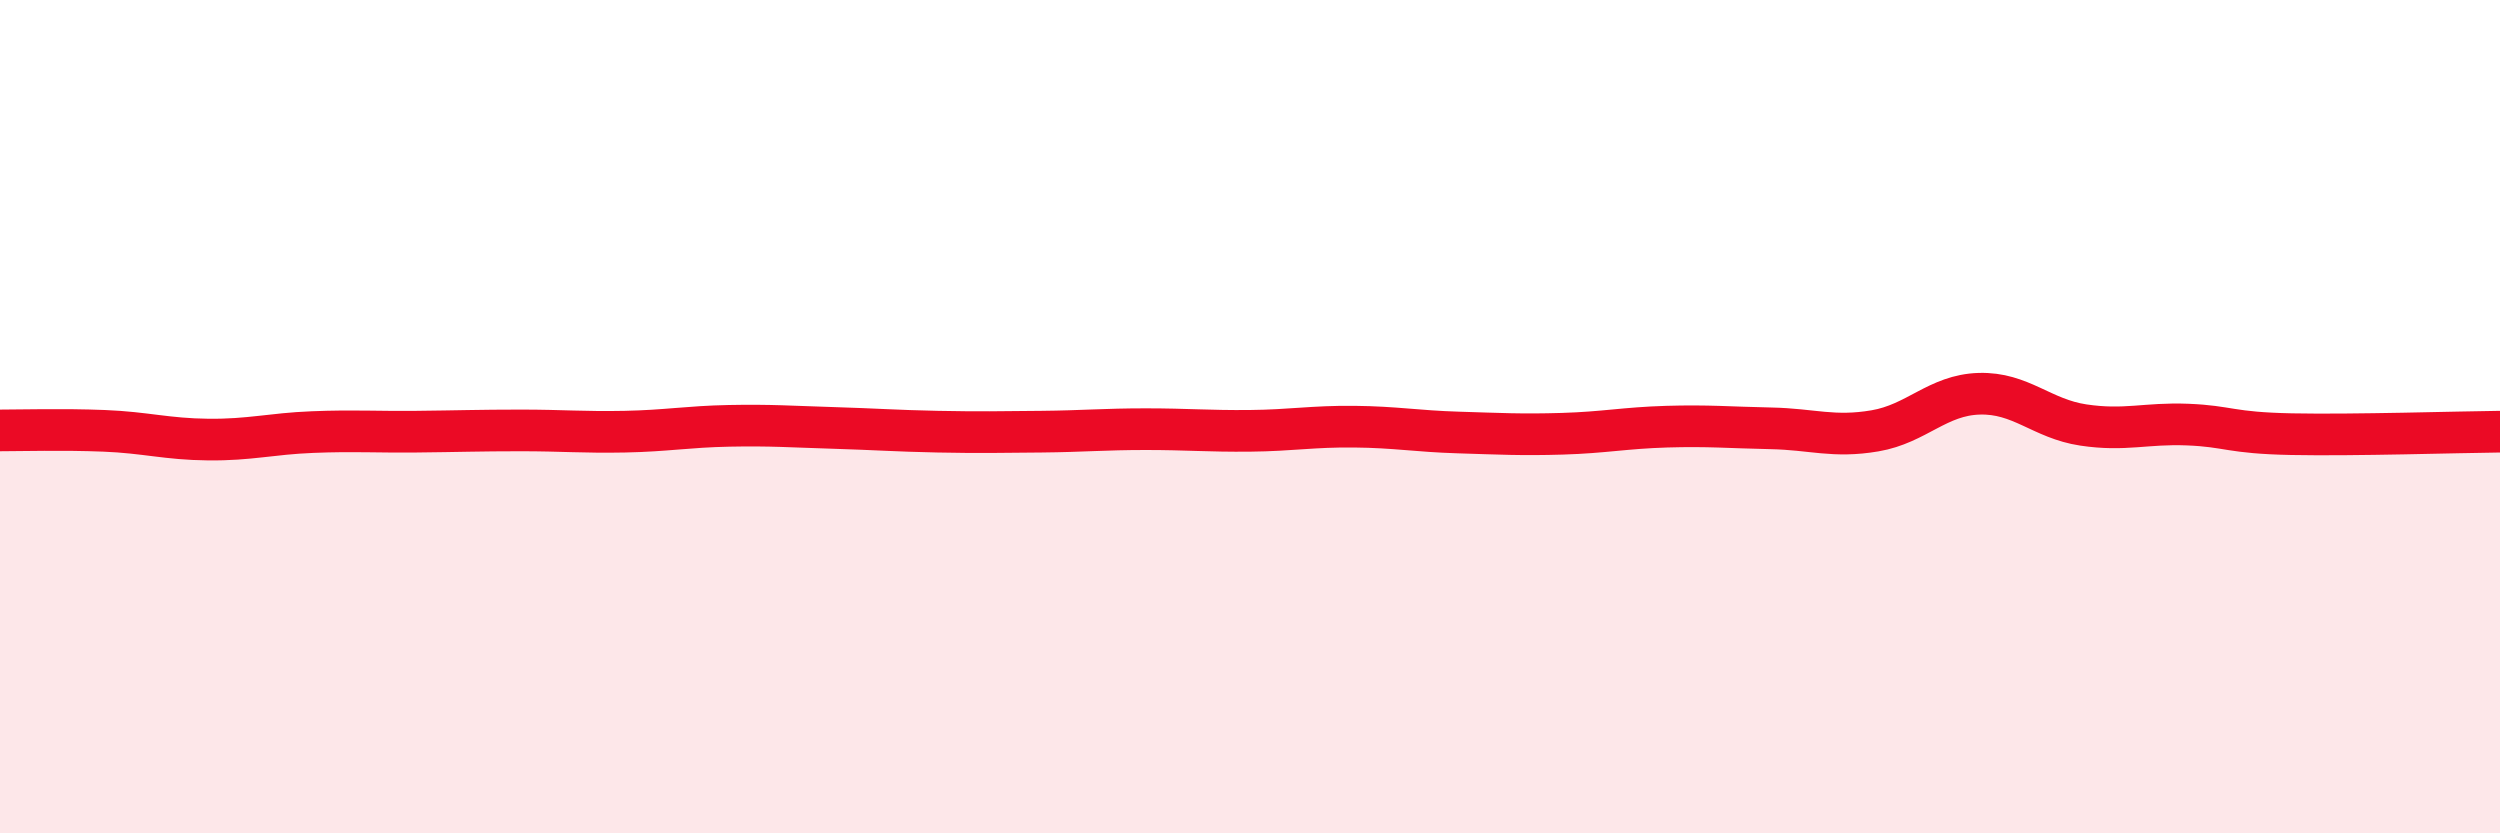
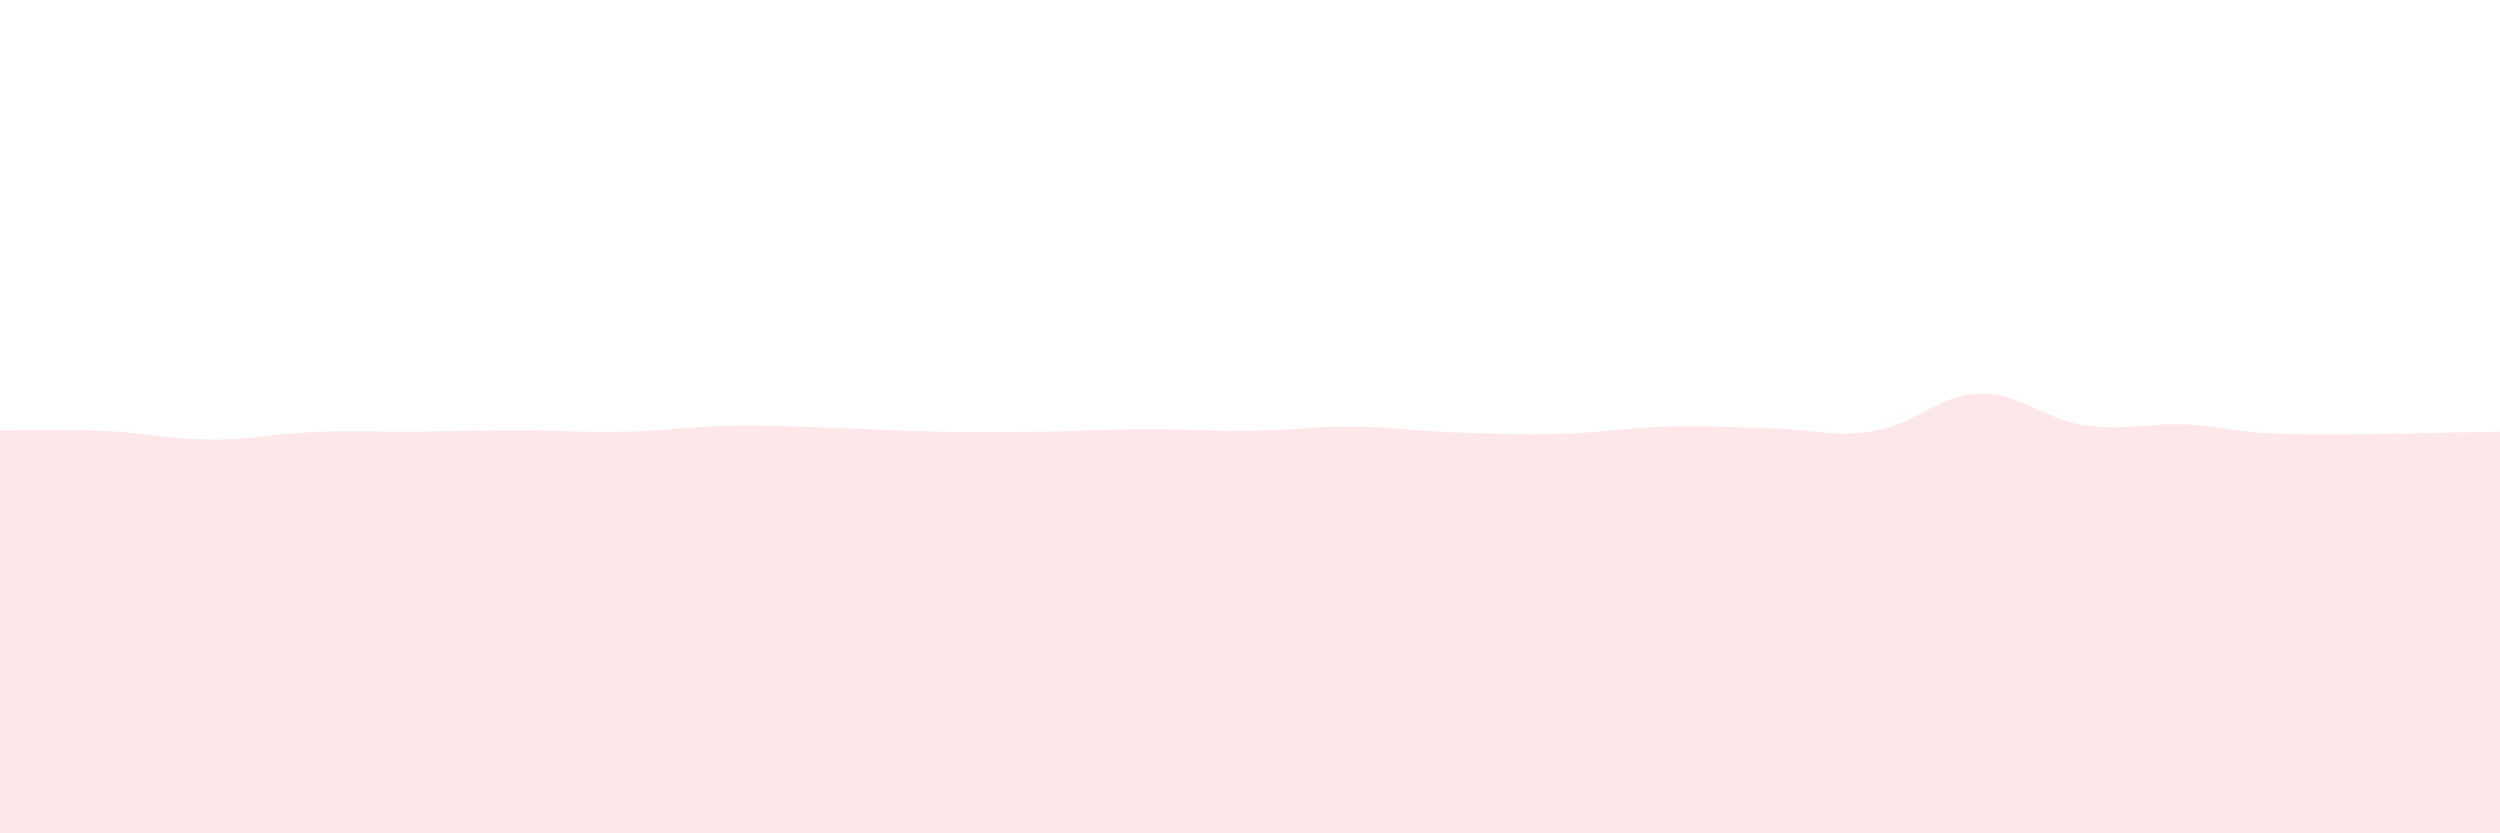
<svg xmlns="http://www.w3.org/2000/svg" width="60" height="20" viewBox="0 0 60 20">
  <path d="M 0,10.33 C 0.5,10.33 1.5,10.3 2.5,10.34 C 3.5,10.38 4,10.54 5,10.55 C 6,10.56 6.5,10.41 7.5,10.37 C 8.5,10.33 9,10.37 10,10.36 C 11,10.35 11.5,10.33 12.5,10.33 C 13.5,10.33 14,10.38 15,10.36 C 16,10.34 16.5,10.24 17.5,10.22 C 18.5,10.2 19,10.24 20,10.27 C 21,10.3 21.5,10.34 22.5,10.36 C 23.5,10.38 24,10.37 25,10.36 C 26,10.35 26.5,10.3 27.5,10.3 C 28.5,10.3 29,10.35 30,10.34 C 31,10.33 31.5,10.23 32.5,10.24 C 33.5,10.25 34,10.35 35,10.38 C 36,10.41 36.5,10.44 37.5,10.41 C 38.5,10.38 39,10.27 40,10.24 C 41,10.21 41.5,10.26 42.5,10.28 C 43.5,10.3 44,10.51 45,10.34 C 46,10.17 46.5,9.48 47.5,9.45 C 48.5,9.42 49,10.05 50,10.2 C 51,10.35 51.5,10.15 52.5,10.19 C 53.5,10.23 53.5,10.39 55,10.42 C 56.5,10.45 59,10.37 60,10.36L60 20L0 20Z" fill="#EB0A25" opacity="0.1" stroke-linecap="round" stroke-linejoin="round" />
-   <path d="M 0,10.33 C 0.5,10.33 1.5,10.3 2.5,10.34 C 3.5,10.38 4,10.54 5,10.55 C 6,10.56 6.5,10.41 7.5,10.37 C 8.5,10.33 9,10.37 10,10.36 C 11,10.35 11.5,10.33 12.5,10.33 C 13.5,10.33 14,10.38 15,10.36 C 16,10.34 16.5,10.24 17.5,10.22 C 18.5,10.2 19,10.24 20,10.27 C 21,10.3 21.5,10.34 22.5,10.36 C 23.5,10.38 24,10.37 25,10.36 C 26,10.35 26.5,10.3 27.5,10.3 C 28.5,10.3 29,10.35 30,10.34 C 31,10.33 31.5,10.23 32.5,10.24 C 33.5,10.25 34,10.35 35,10.38 C 36,10.41 36.5,10.44 37.5,10.41 C 38.5,10.38 39,10.27 40,10.24 C 41,10.21 41.5,10.26 42.5,10.28 C 43.5,10.3 44,10.51 45,10.34 C 46,10.17 46.5,9.48 47.5,9.45 C 48.5,9.42 49,10.05 50,10.2 C 51,10.35 51.5,10.15 52.5,10.19 C 53.5,10.23 53.5,10.39 55,10.42 C 56.5,10.45 59,10.37 60,10.36" stroke="#EB0A25" stroke-width="1" fill="none" stroke-linecap="round" stroke-linejoin="round" />
</svg>